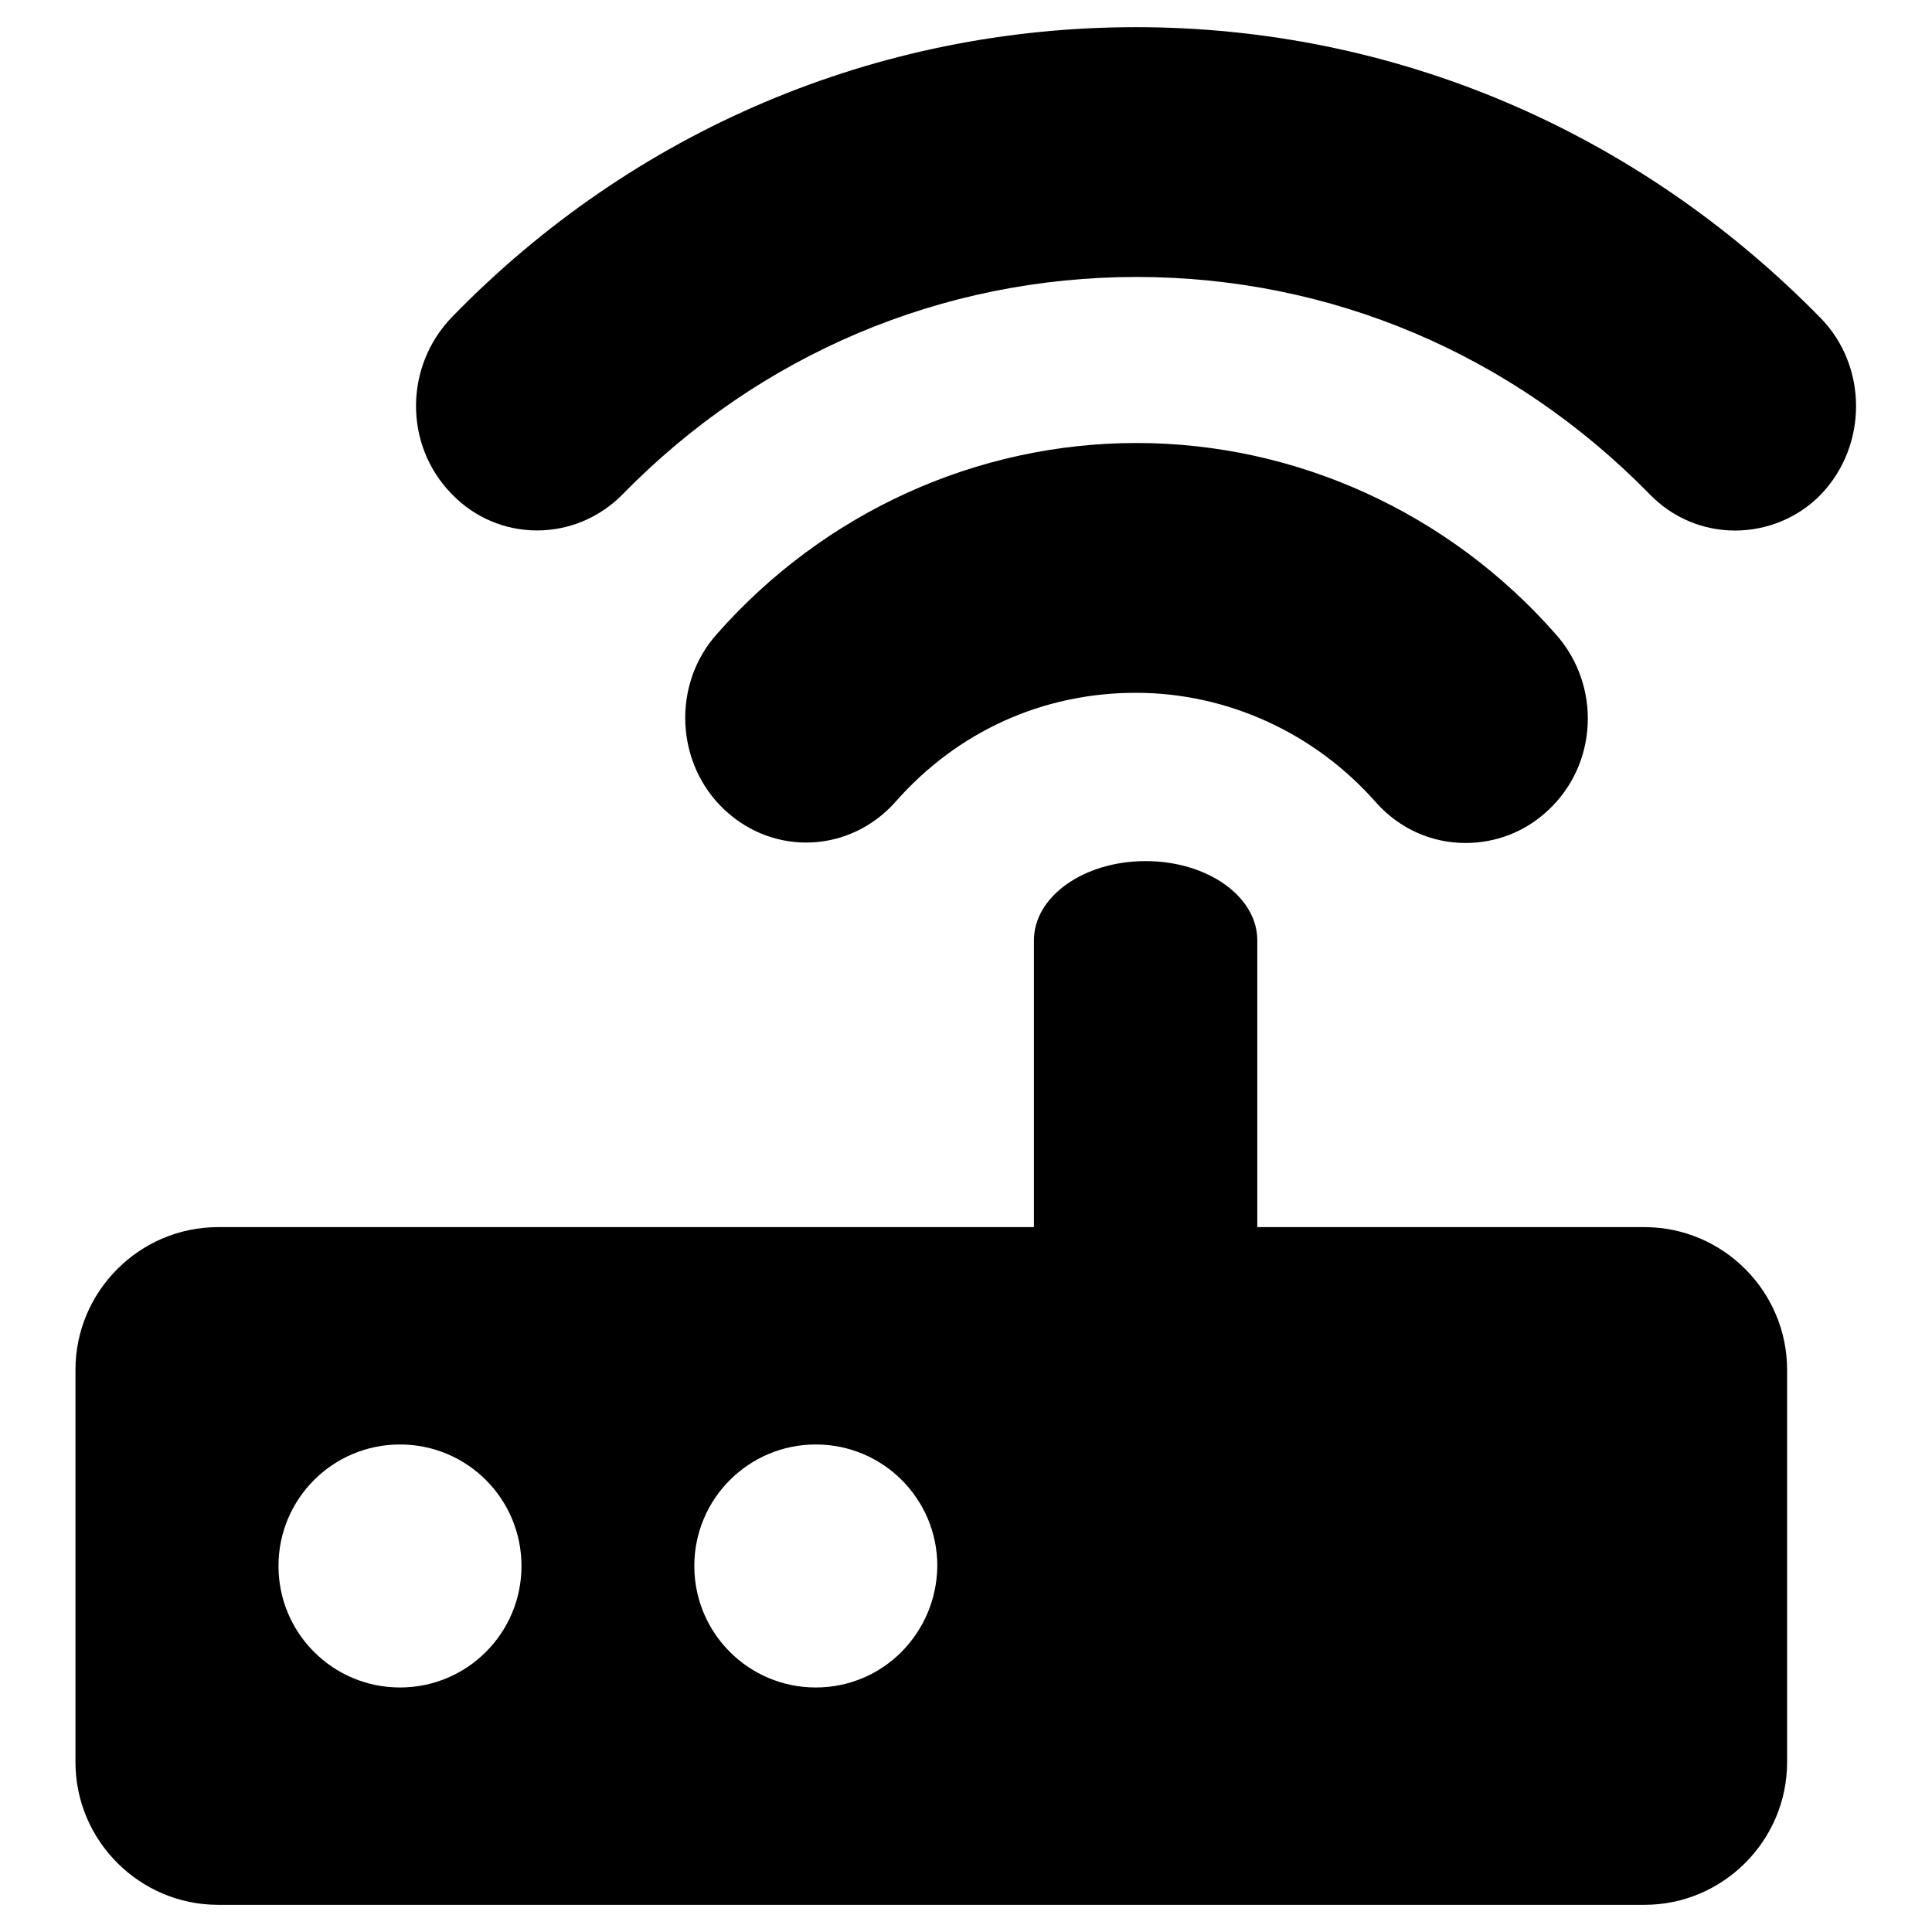
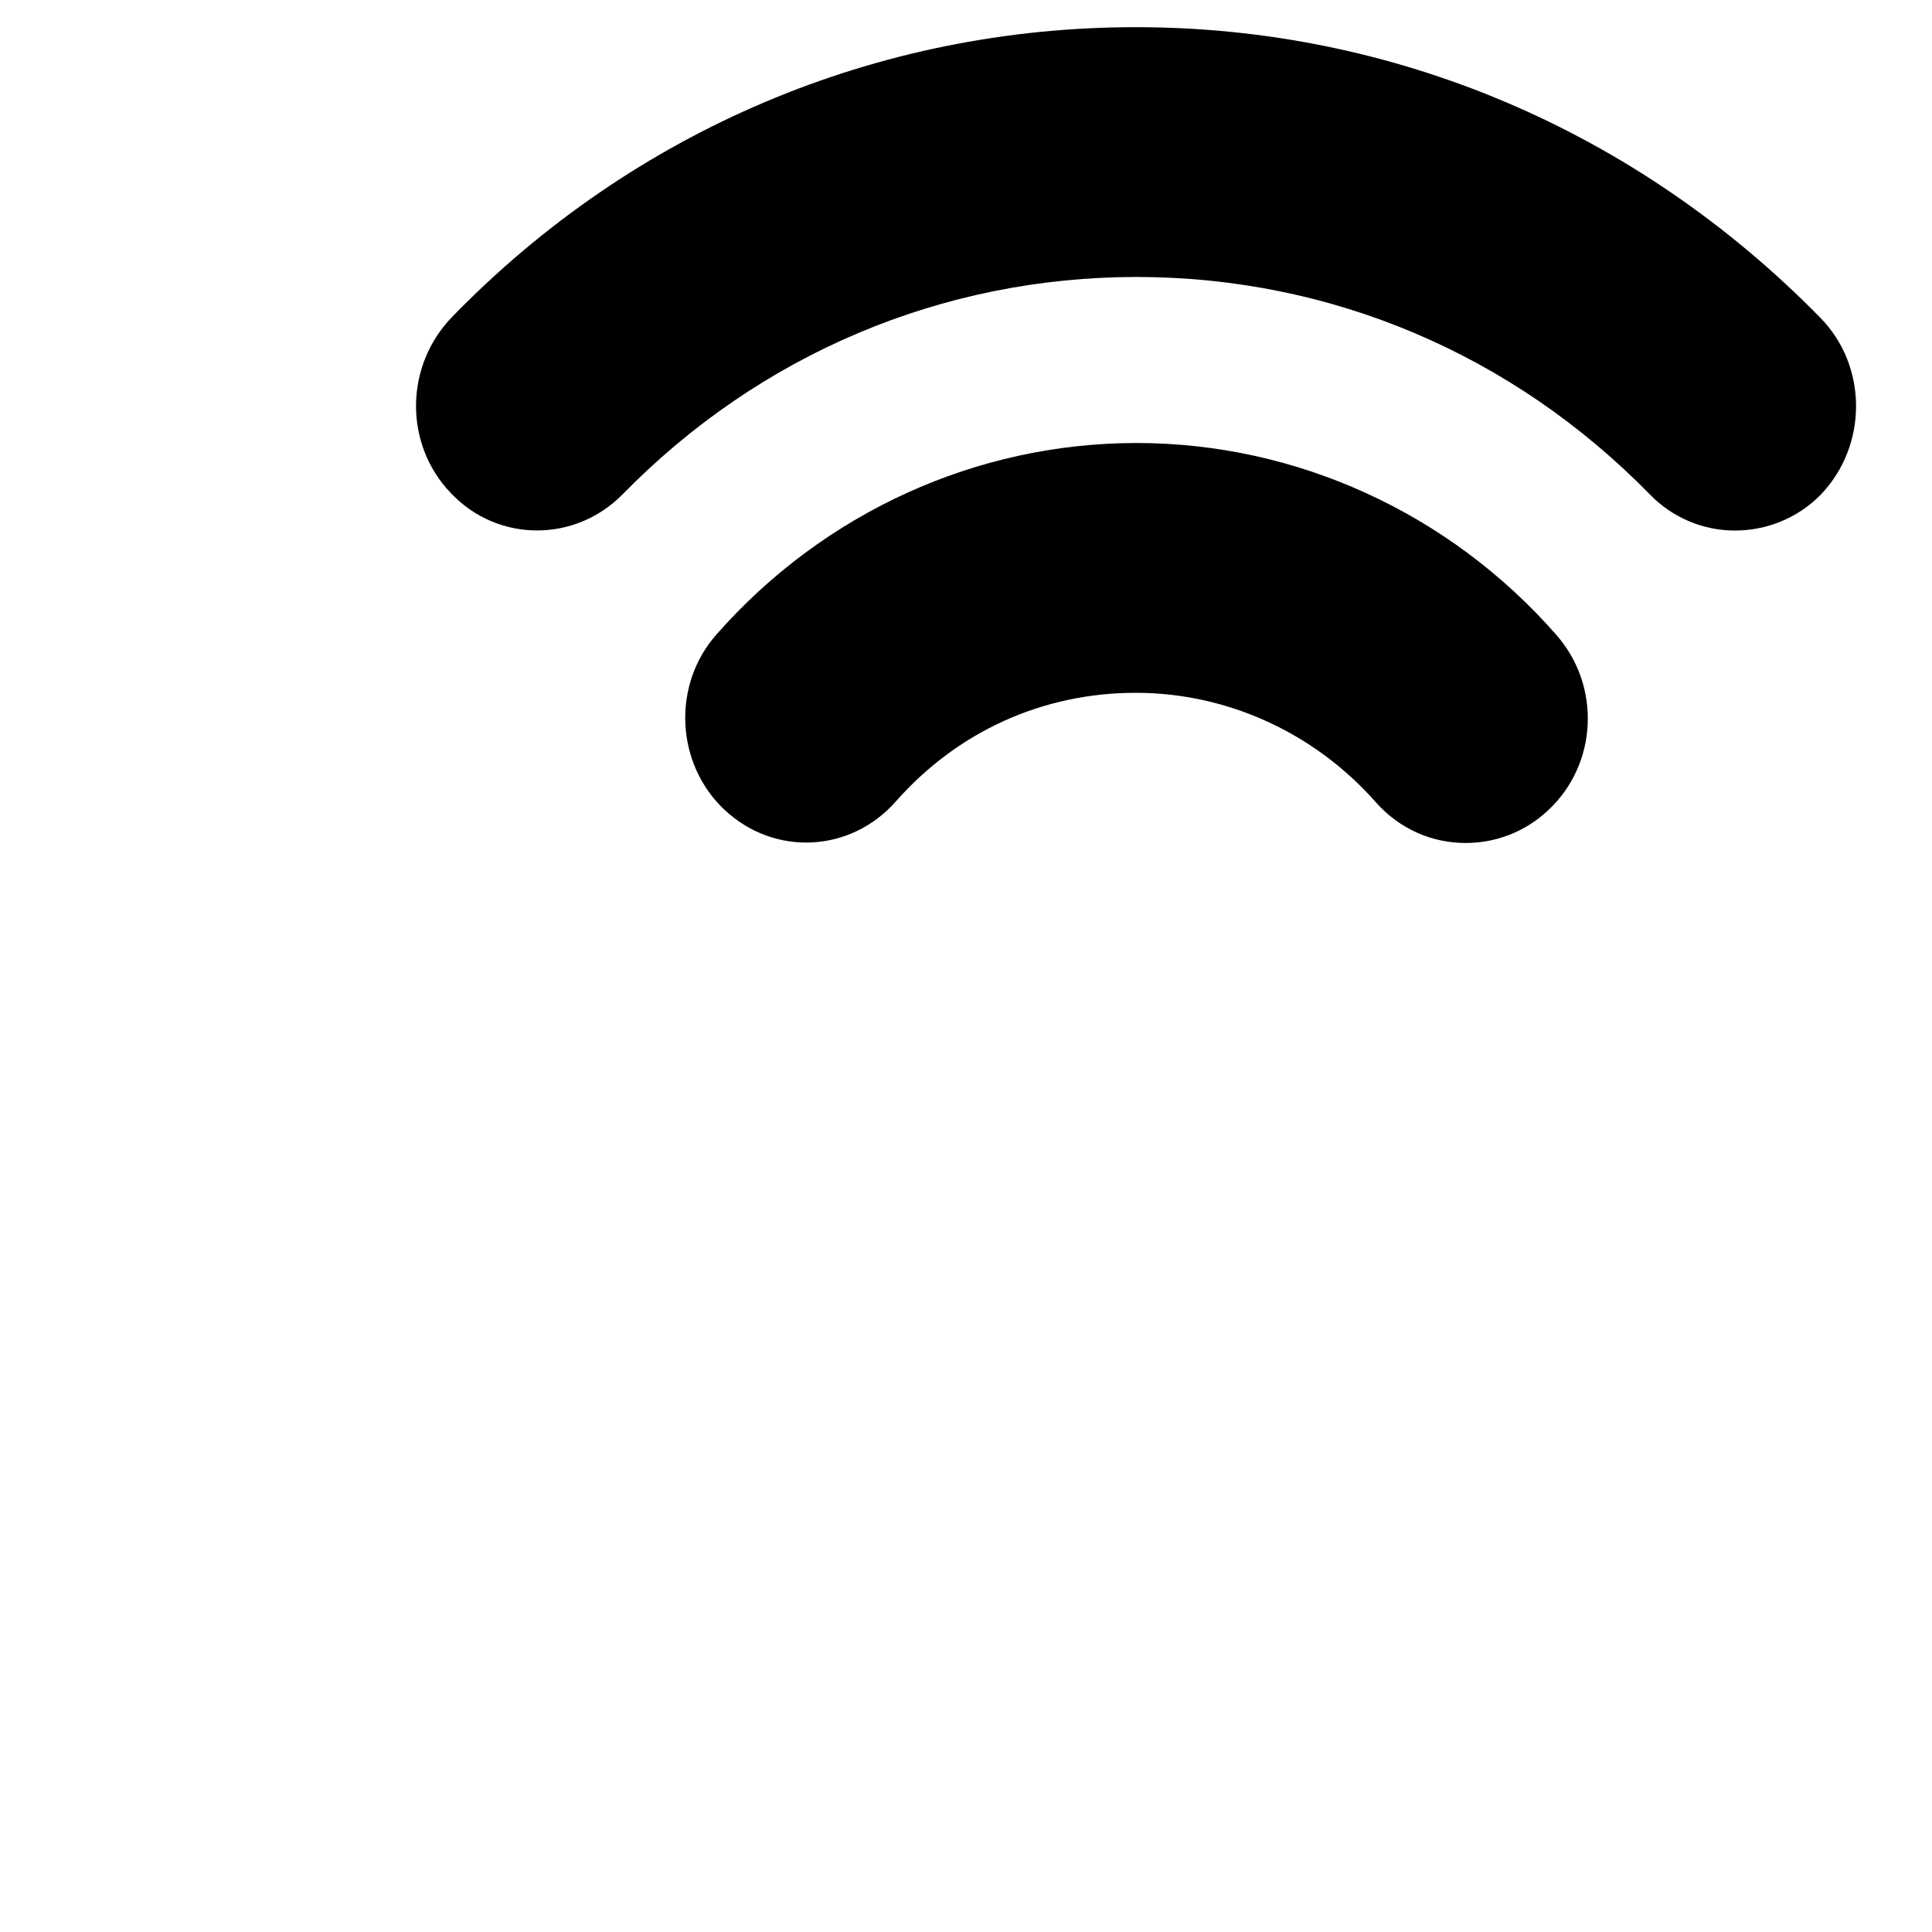
<svg xmlns="http://www.w3.org/2000/svg" version="1.1" x="0px" y="0px" viewBox="0 0 256 256" enable-background="new 0 0 256 256" xml:space="preserve">
  <g>
    <g>
-       <path fill="#000000" d="M236.8,181.5c0-10.4-8.5-18.9-18.9-18.9h-16.3h-35v-38c0-5.8-6.6-10.5-14.8-10.5c-8.2,0-14.8,4.7-14.8,10.5v38H28.9c-10.4,0-18.9,8.5-18.9,18.9v52l0,0c0,10.4,8.5,18.9,18.9,18.9h189c10.4,0,18.9-8.5,18.9-18.9V181.5z M53,223.6c-8.9,0-16.1-7.2-16.1-16.1c0-8.9,7.2-16.1,16.1-16.1c8.9,0,16.1,7.2,16.1,16.1C69.1,216.4,61.9,223.6,53,223.6z M108.1,223.6c-8.9,0-16.1-7.2-16.1-16.1c0-8.9,7.2-16.1,16.1-16.1c8.9,0,16.1,7.2,16.1,16.1C124.1,216.4,117,223.6,108.1,223.6z" />
      <path fill="#000000" d="M194.2,111.7c-4.4,0-8.7-1.8-11.9-5.4c-8.1-9.2-19.7-14.5-31.8-14.5c-12.3,0-23.6,5.1-31.8,14.4c-6,6.8-16.1,7.3-22.7,1.1C89.5,101.2,89,90.7,95,84c14.2-16.1,34.4-25.3,55.6-25.3c21.1,0,41.4,9.2,55.6,25.4c6,6.8,5.5,17.2-1.1,23.3C202,110.3,198.1,111.7,194.2,111.7L194.2,111.7L194.2,111.7z" />
      <path fill="#000000" d="M229.9,70.3c-4.1,0-8.2-1.6-11.3-4.8c-18.2-18.6-42.3-28.8-68-28.8c-25.7,0-49.9,10.2-68.1,28.8c-6.3,6.4-16.5,6.4-22.7-0.1c-6.3-6.5-6.2-16.9,0.1-23.4C84,17.2,116.3,3.6,150.5,3.6c34.2,0,66.4,13.7,90.7,38.5c6.3,6.4,6.3,16.9,0.1,23.4C238.2,68.7,234,70.3,229.9,70.3L229.9,70.3L229.9,70.3z" />
    </g>
  </g>
</svg>